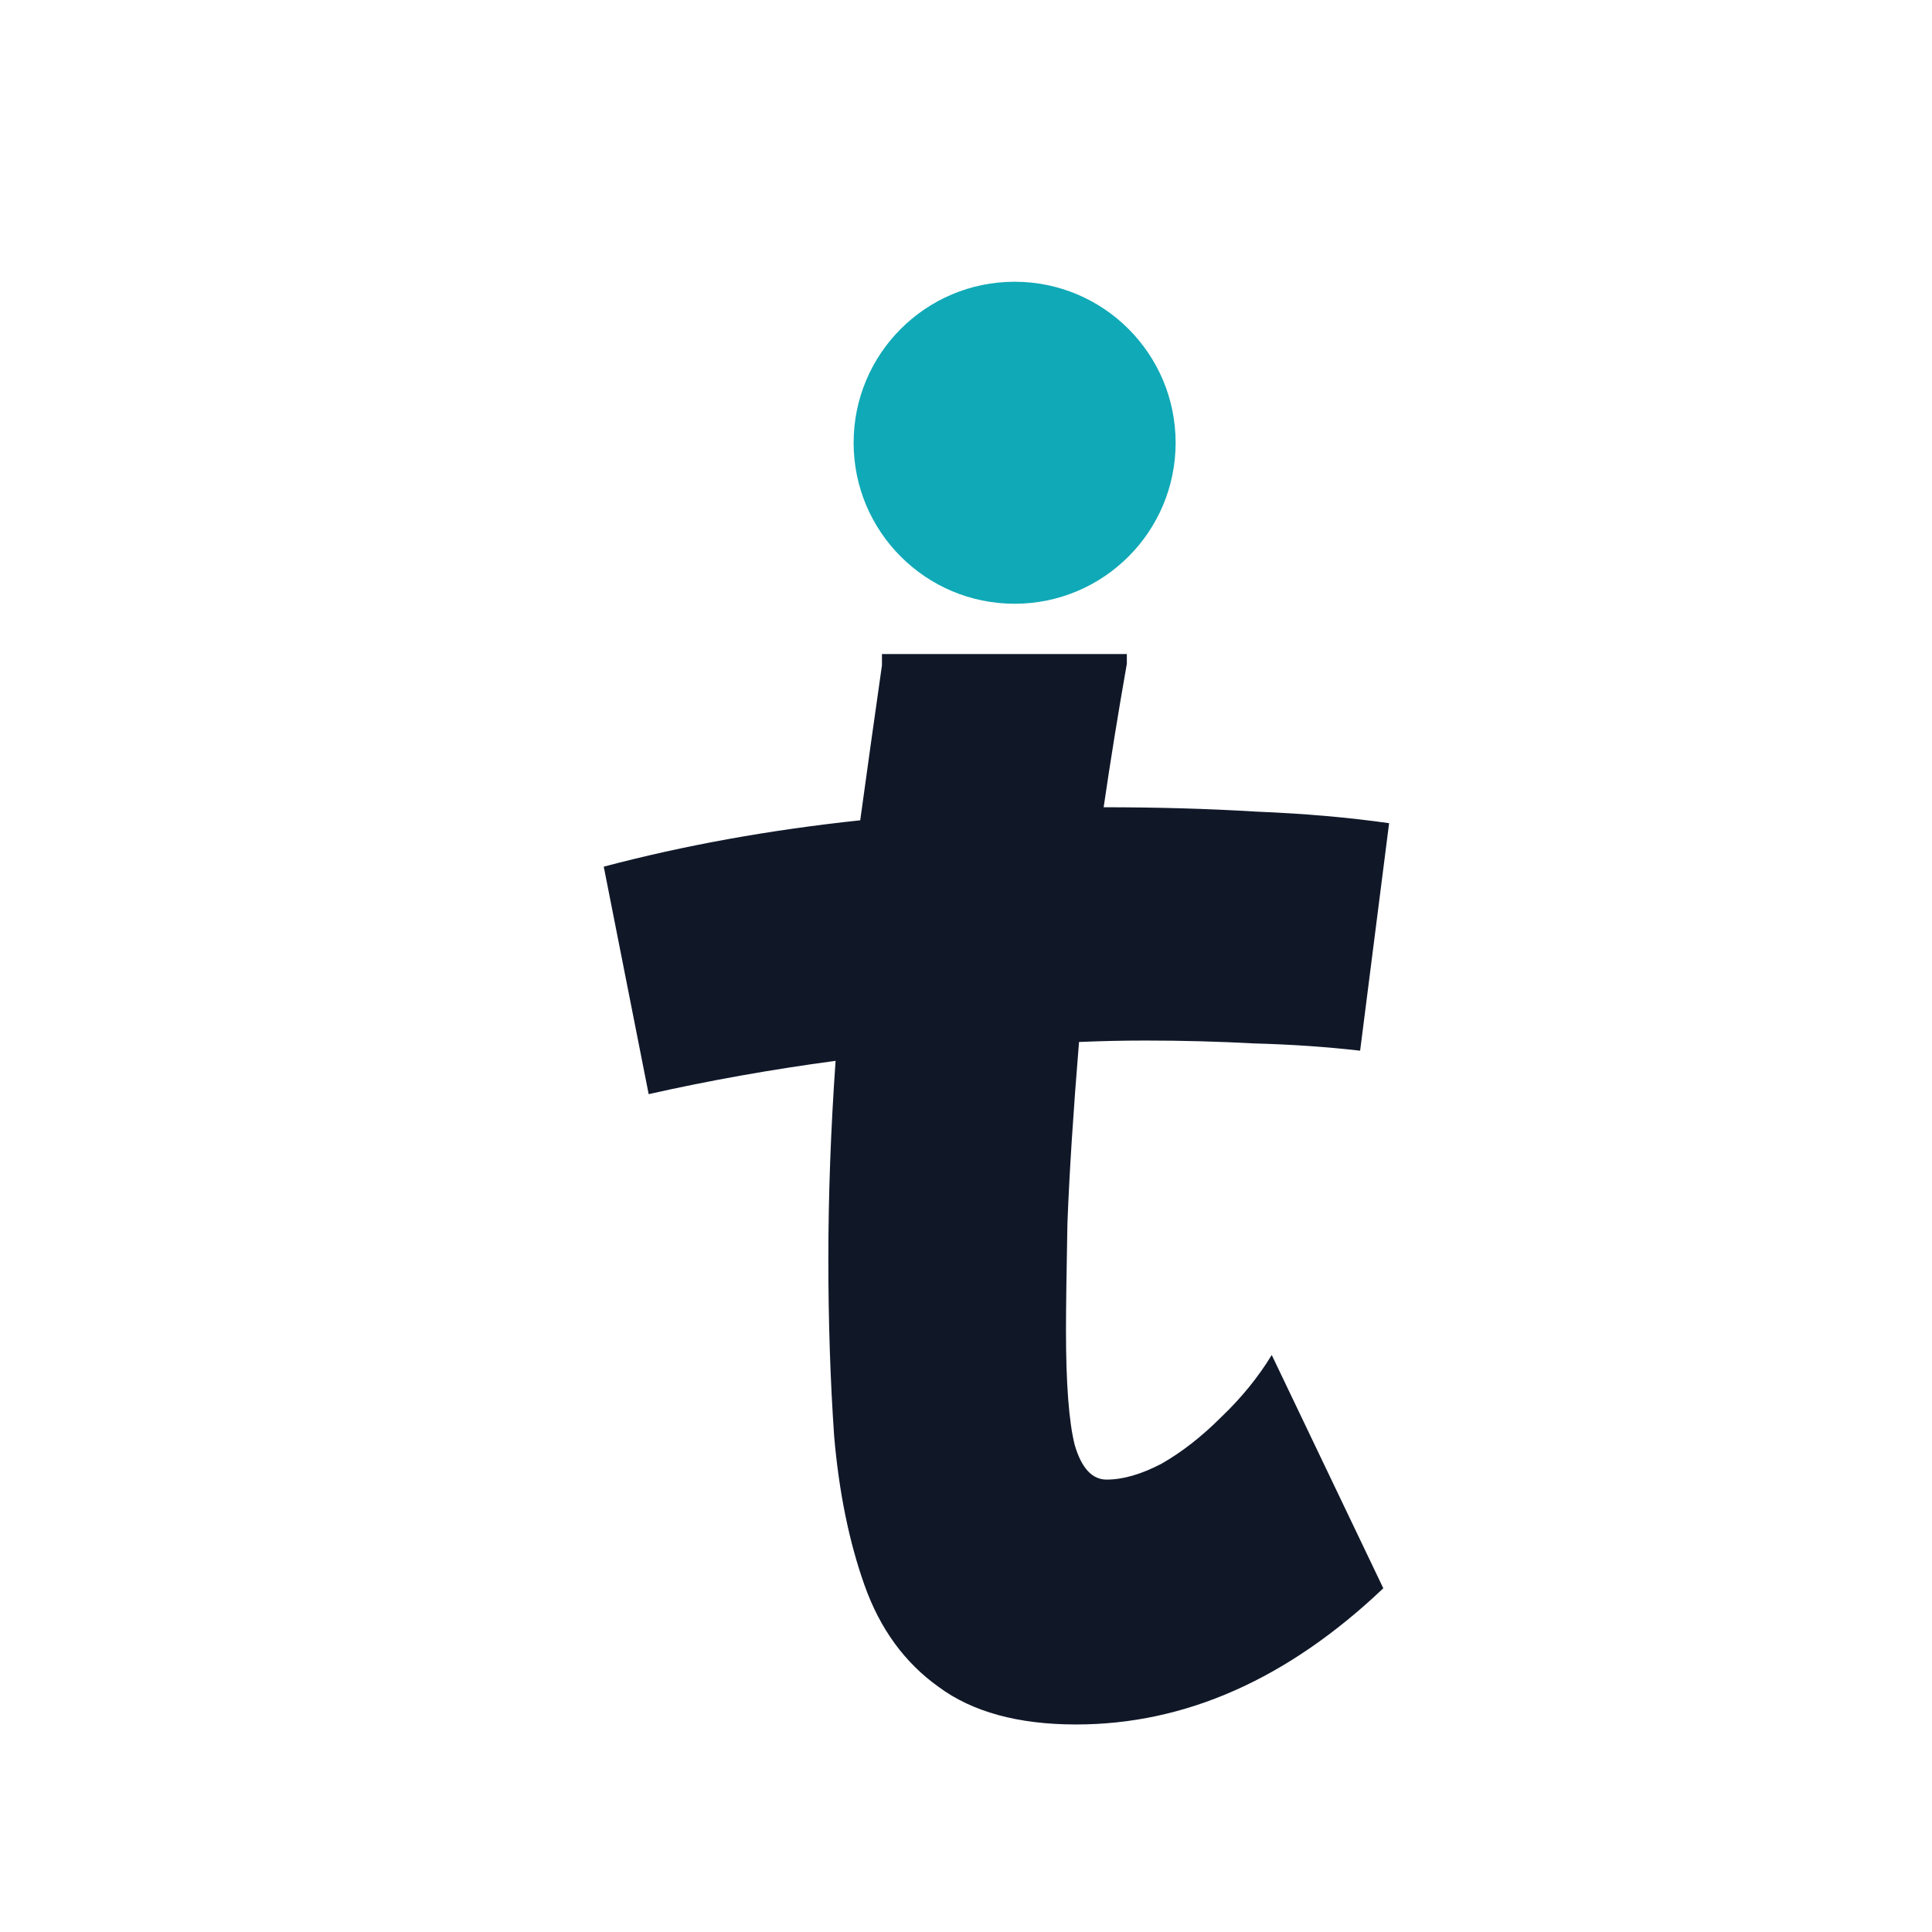
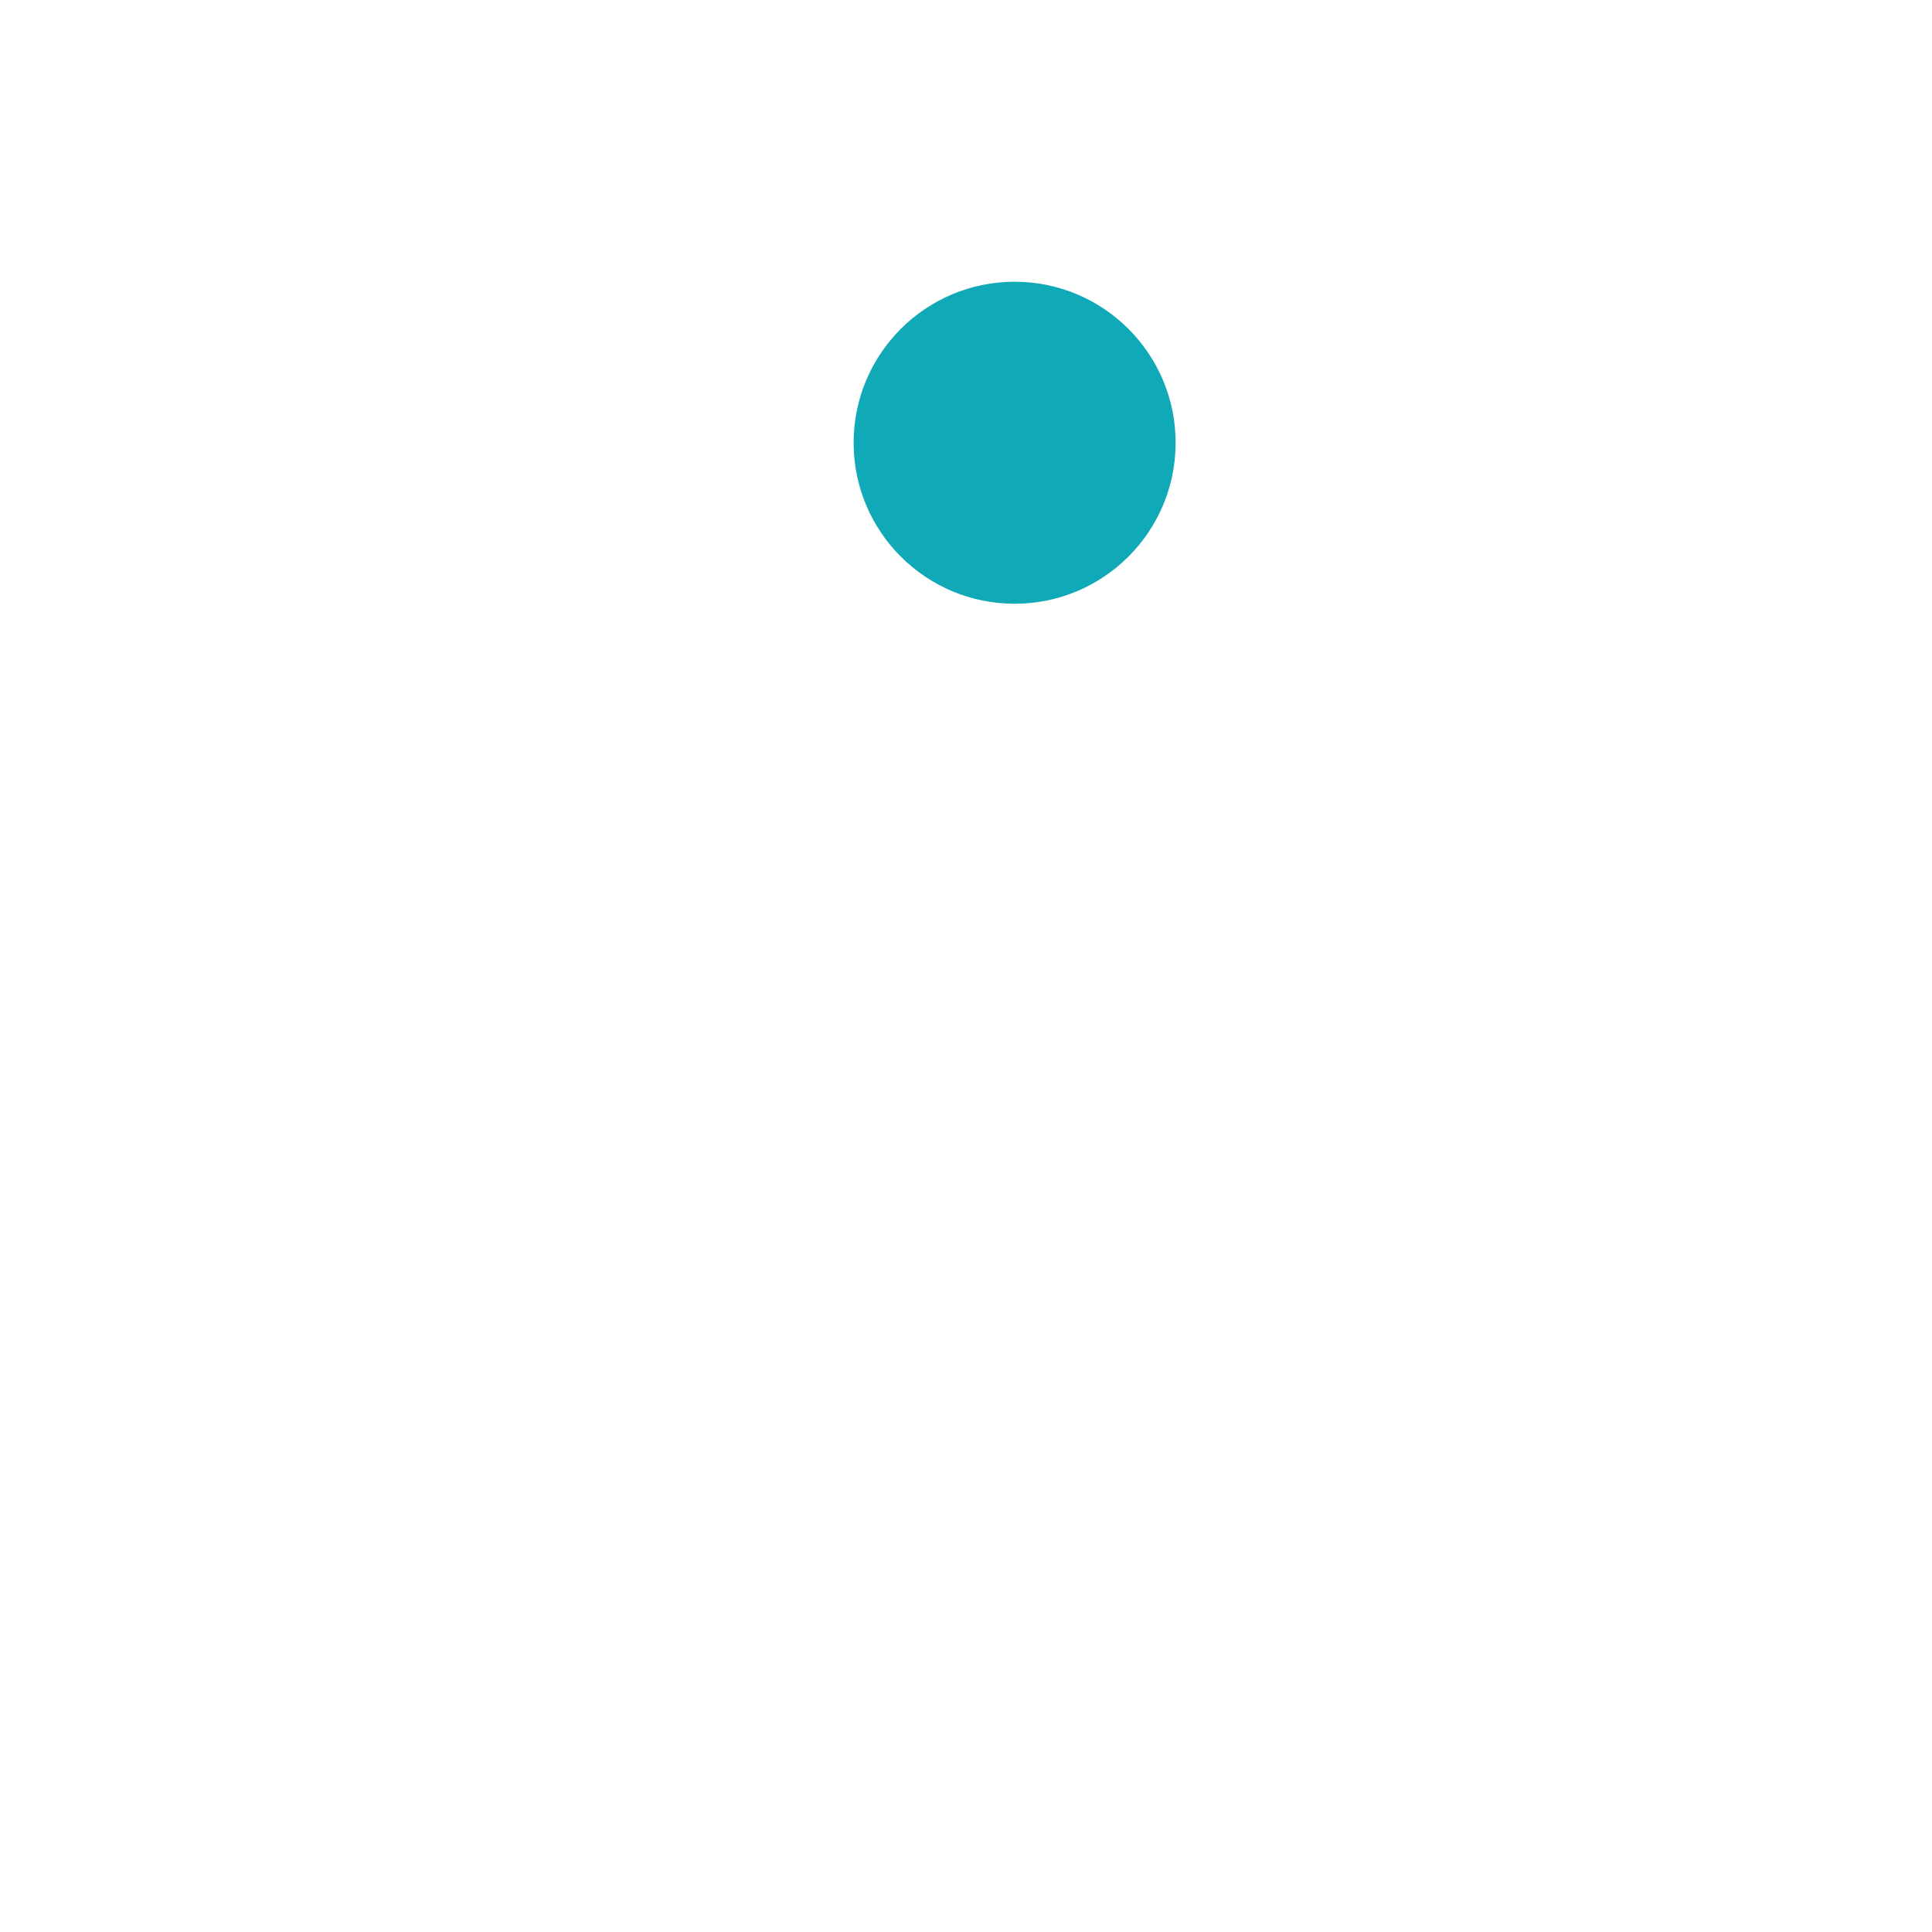
<svg xmlns="http://www.w3.org/2000/svg" width="96" height="96" viewBox="0 0 96 96" fill="none">
-   <path d="M53.472 85.688C50.592 85.688 48.312 85.064 46.632 83.816C44.952 82.616 43.728 80.936 42.96 78.776C42.192 76.616 41.688 74.144 41.448 71.36C41.256 68.576 41.16 65.648 41.16 62.576C41.16 59.408 41.28 56.12 41.52 52.712C38.304 53.144 35.208 53.696 32.232 54.368L30 43.064C33.984 42.008 38.232 41.24 42.744 40.76C43.08 38.312 43.44 35.744 43.824 33.056V32.5H55.992C55.992 32.984 55.992 32.984 55.992 32.984C55.56 35.432 55.176 37.808 54.84 40.112C57.528 40.112 60.048 40.184 62.4 40.328C64.8 40.424 67.008 40.616 69.024 40.904L67.584 52.208C65.904 52.016 64.152 51.896 62.328 51.848C60.552 51.752 58.752 51.704 56.928 51.704C55.824 51.704 54.72 51.728 53.616 51.776C53.328 55.28 53.136 58.28 53.04 60.776C52.992 63.272 52.968 65.048 52.968 66.104C52.968 68.744 53.112 70.64 53.4 71.792C53.736 72.944 54.264 73.52 54.984 73.52C55.8 73.52 56.712 73.256 57.72 72.728C58.728 72.152 59.712 71.384 60.672 70.424C61.68 69.464 62.52 68.432 63.192 67.328L68.736 78.92C63.984 83.432 58.896 85.688 53.472 85.688Z" fill="#101828" />
  <circle cx="50.416" cy="22" r="8" fill="#10a9b7" />
</svg>